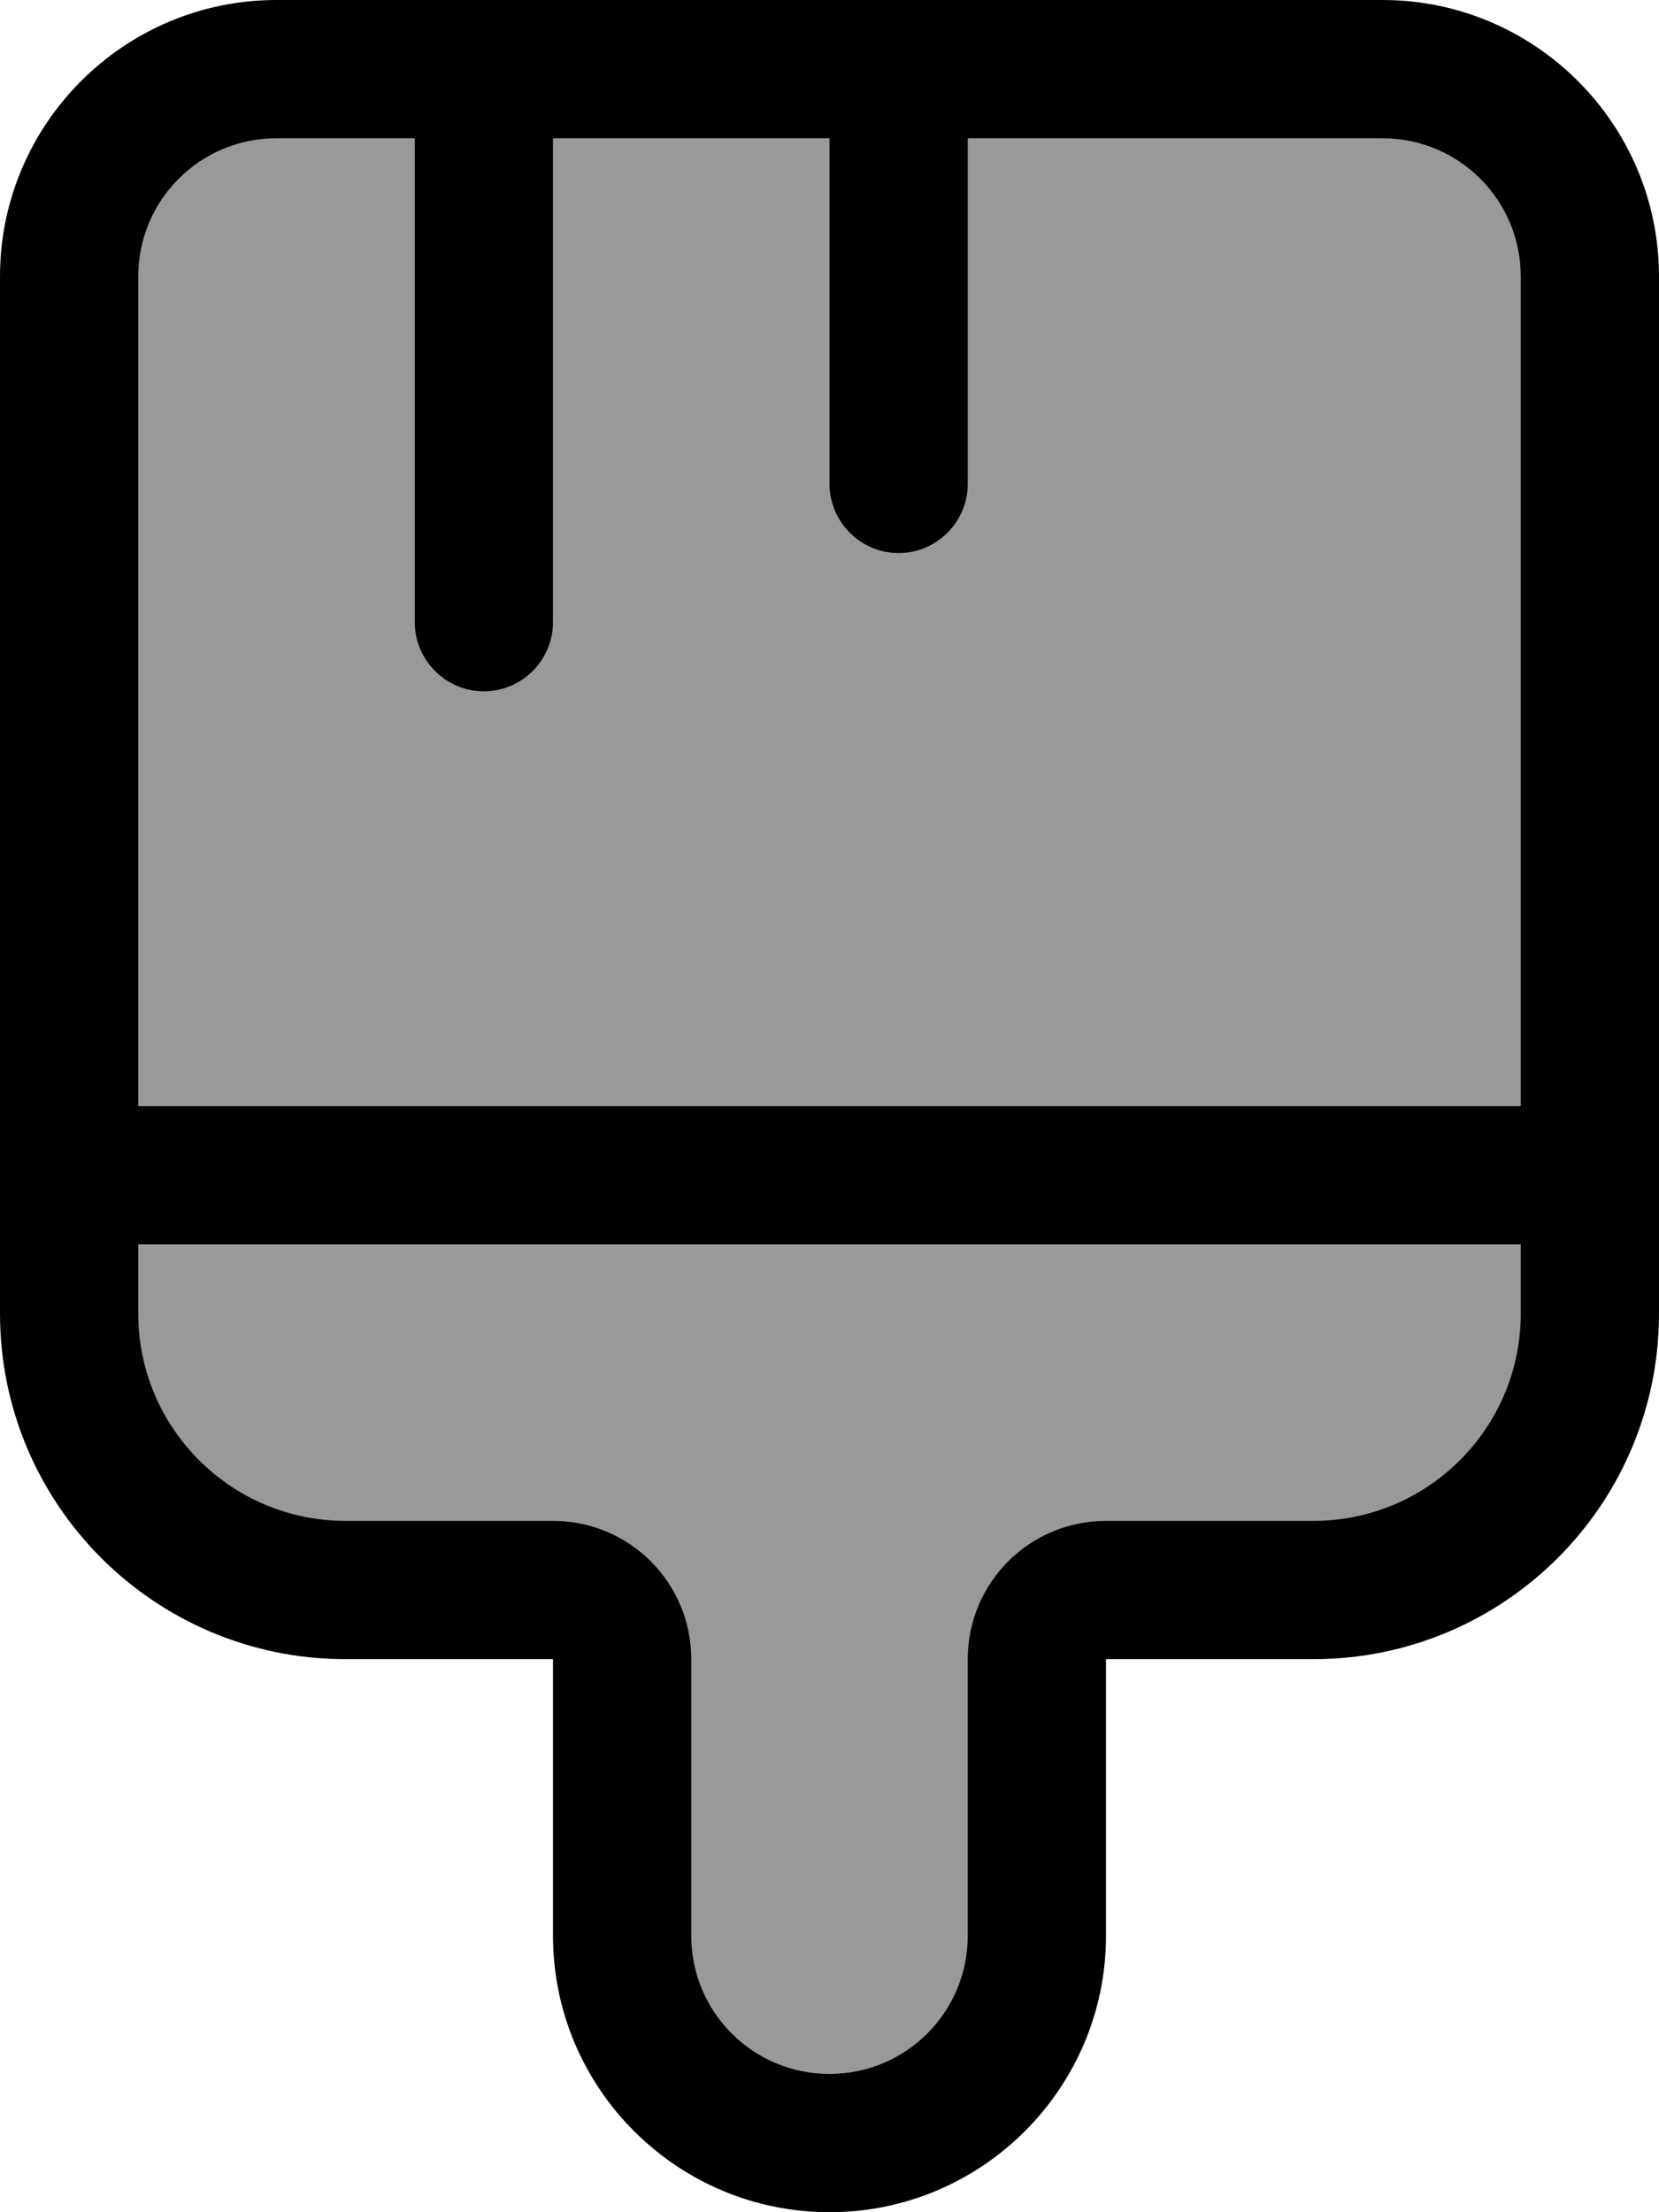
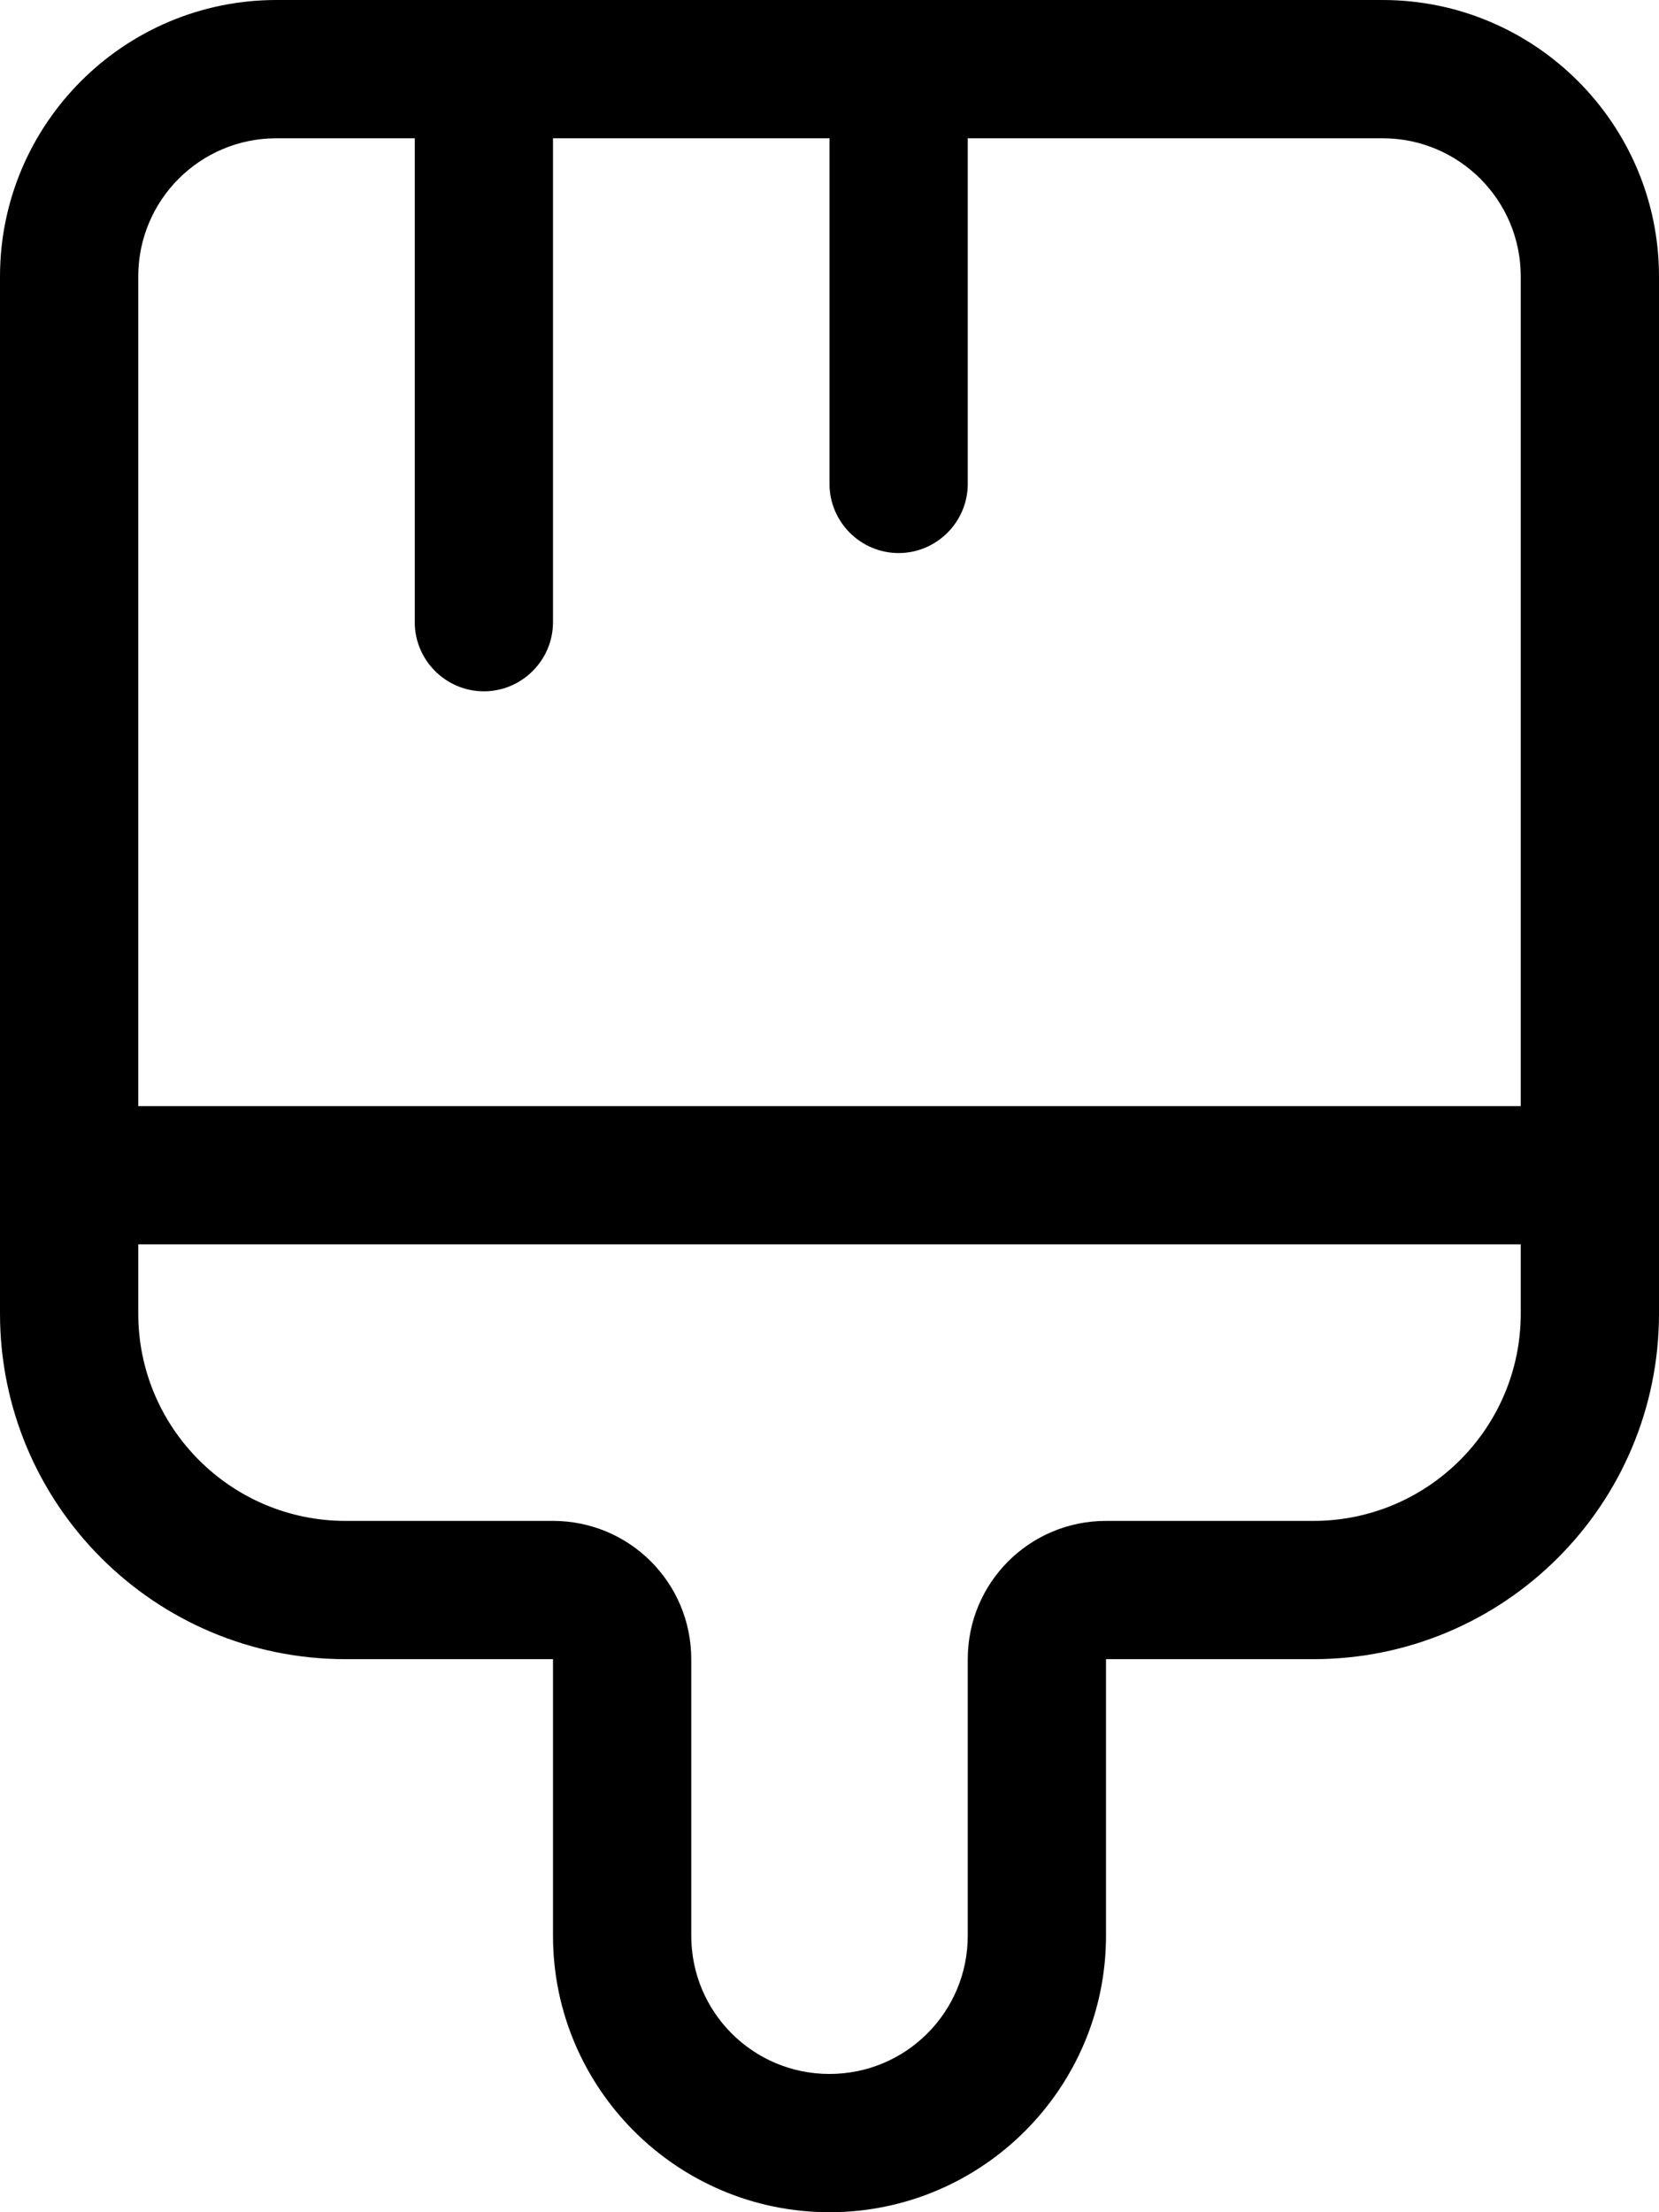
<svg xmlns="http://www.w3.org/2000/svg" viewBox="0 0 384 512">
  <defs>
    <style>.fa-secondary{opacity:.4}</style>
  </defs>
-   <path class="fa-secondary" d="M318.1 17.4H65.1c-26.5 0-48 21.5-48 48V271.5H366.1V65.4c0-26.5-21.5-48-48-48zm48.9 253.5H17.5c-10.1 76.4 31.9 94.1 55.1 97.4h55.5c8.8 0 16 7.2 16 16l0 75.2c17 50.3 79.3 49 95.5 0l0-75.2c0-8.8 7.2-16 16-16h50.8c61.5-4.3 66-66.8 60.5-97.4z" />
  <path class="fa-primary" d="M256 352c-17.7 0-32 14.3-32 32l0 64c0 17.7-14.3 32-32 32s-32-14.3-32-32l0-64c0-17.7-14.3-32-32-32l-48 0c-26.5 0-48-21.5-48-48l0-16 320 0 0 16c0 26.5-21.5 48-48 48l-48 0zm96-96L32 256 32 64c0-17.7 14.3-32 32-32l32 0 0 112c0 8.8 7.2 16 16 16s16-7.2 16-16l0-112 64 0 0 80c0 8.8 7.2 16 16 16s16-7.2 16-16l0-80 96 0c17.7 0 32 14.3 32 32l0 192zM80 384l16 0 32 0 0 32 0 32c0 35.3 28.7 64 64 64s64-28.7 64-64l0-32 0-32 32 0 16 0c44.2 0 80-35.8 80-80l0-240c0-35.3-28.7-64-64-64L64 0C28.7 0 0 28.7 0 64L0 304c0 44.2 35.8 80 80 80z" />
</svg>